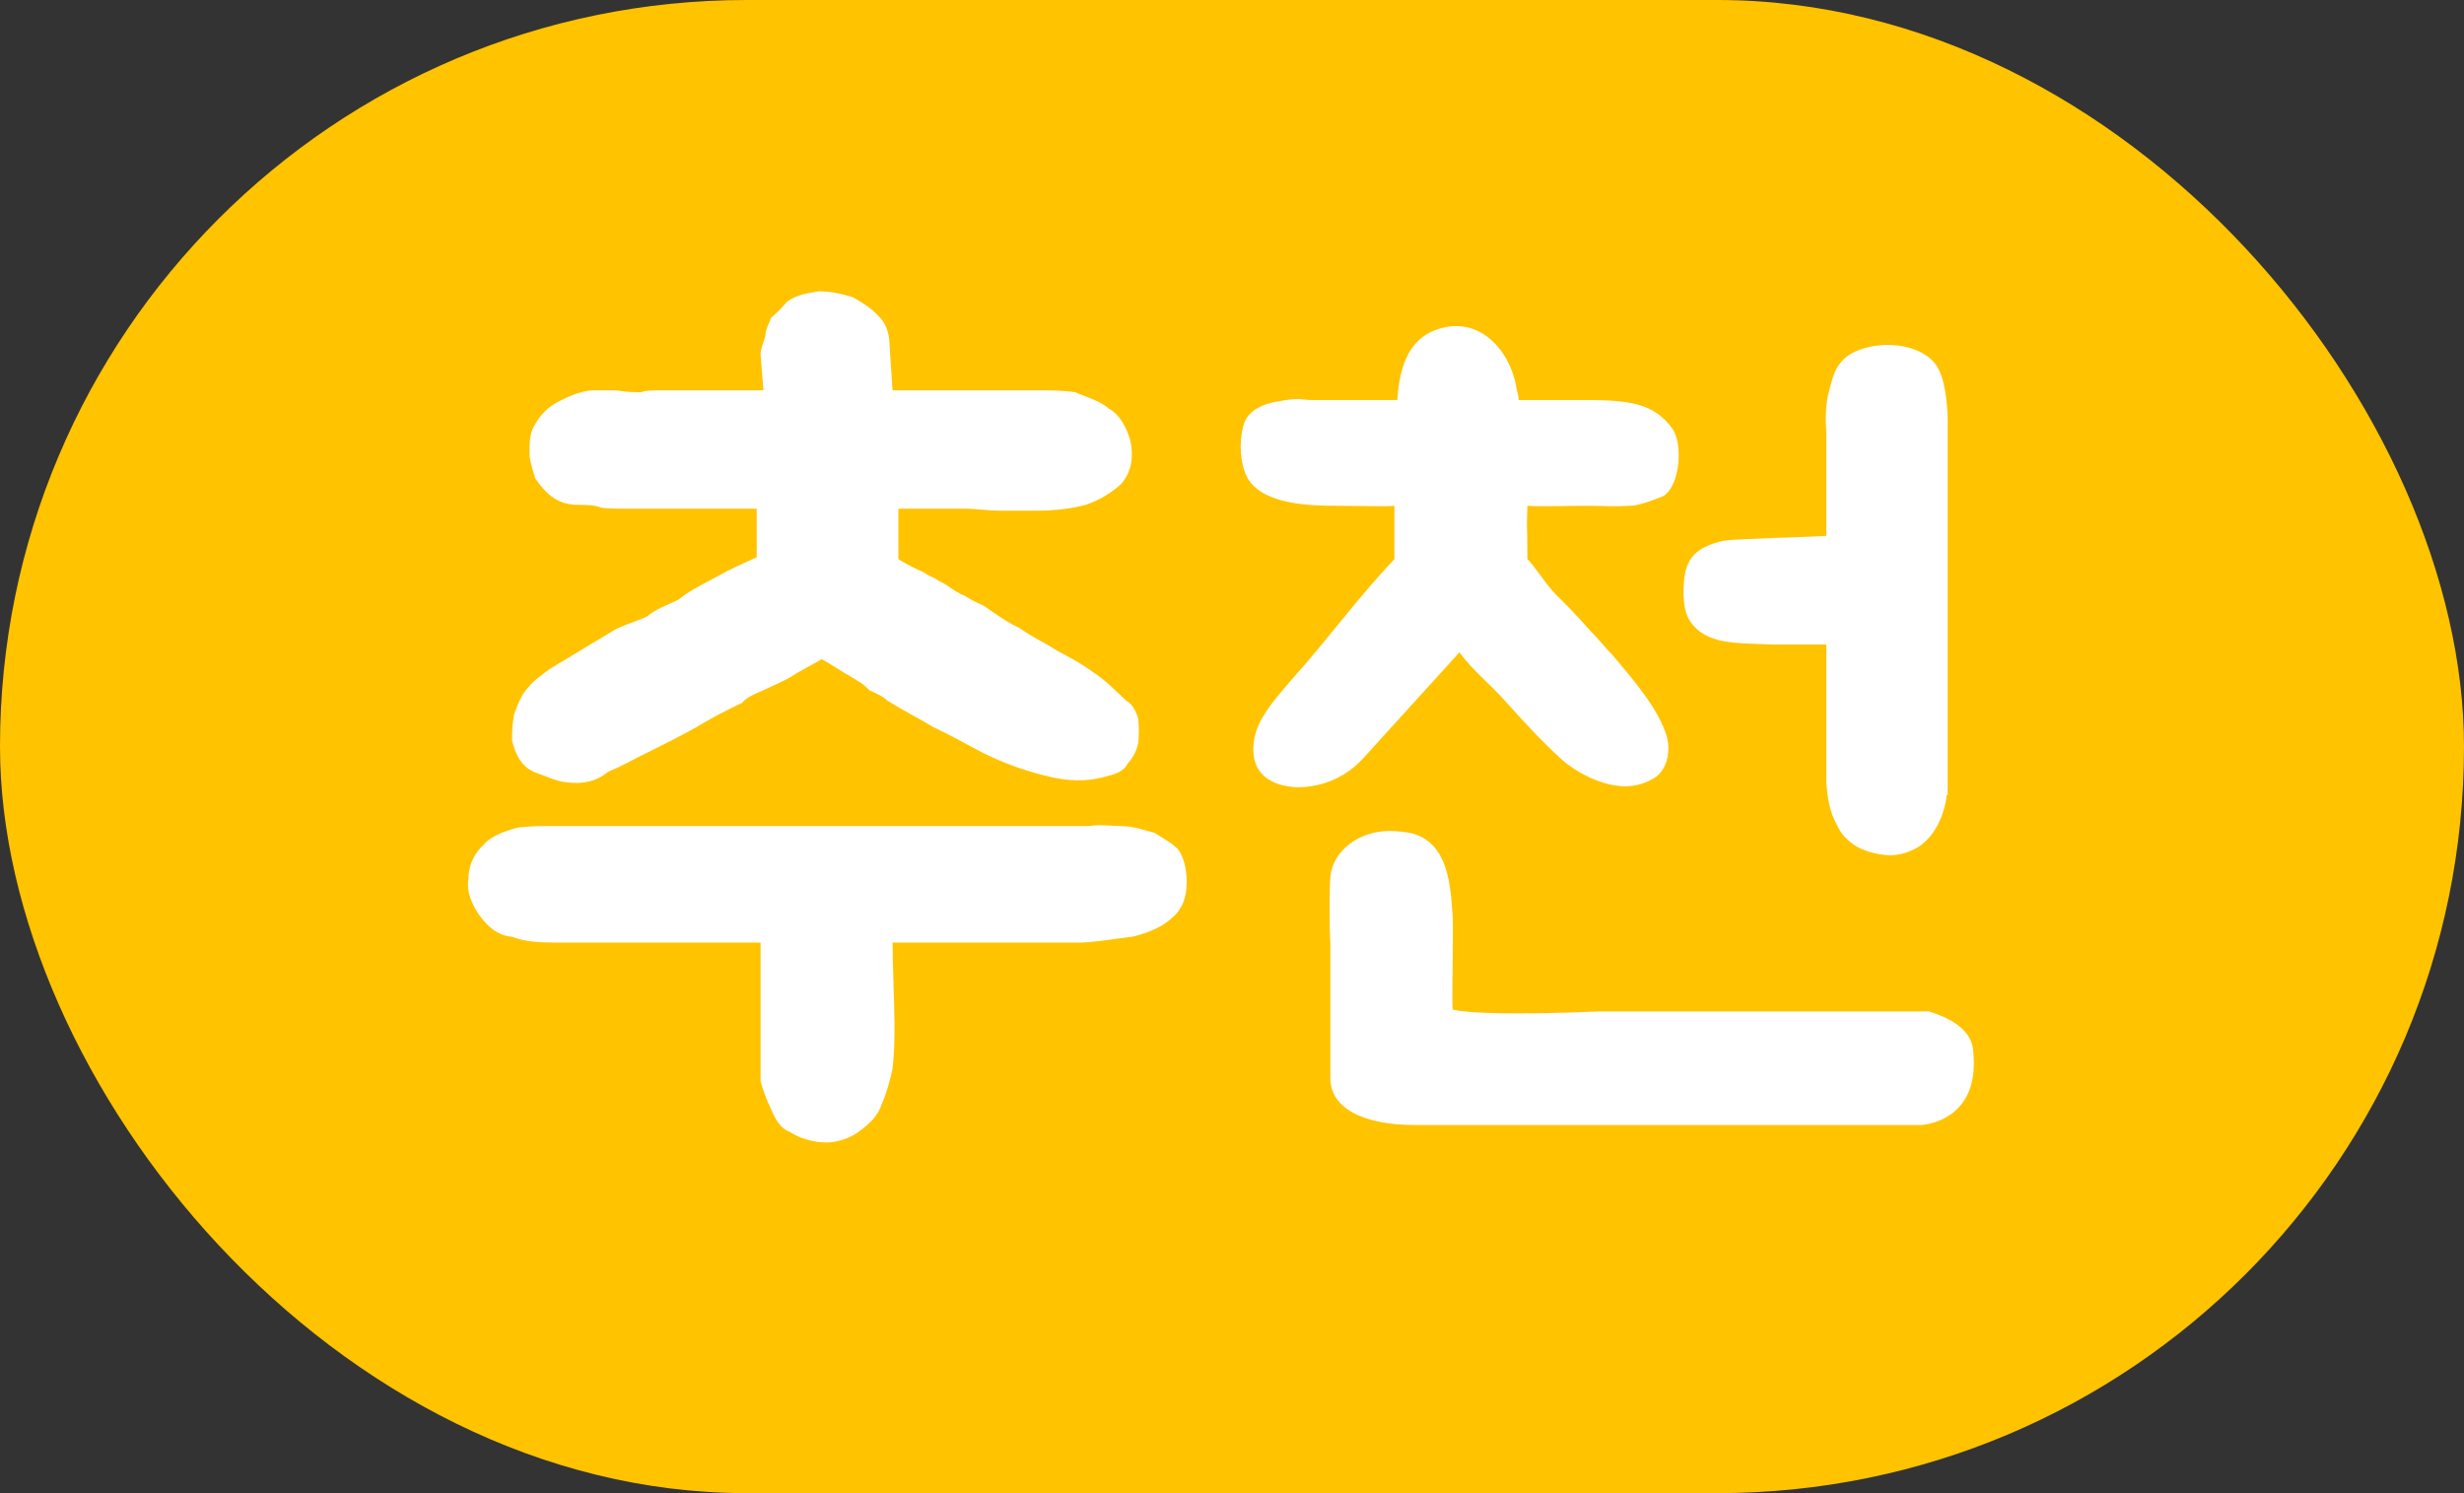
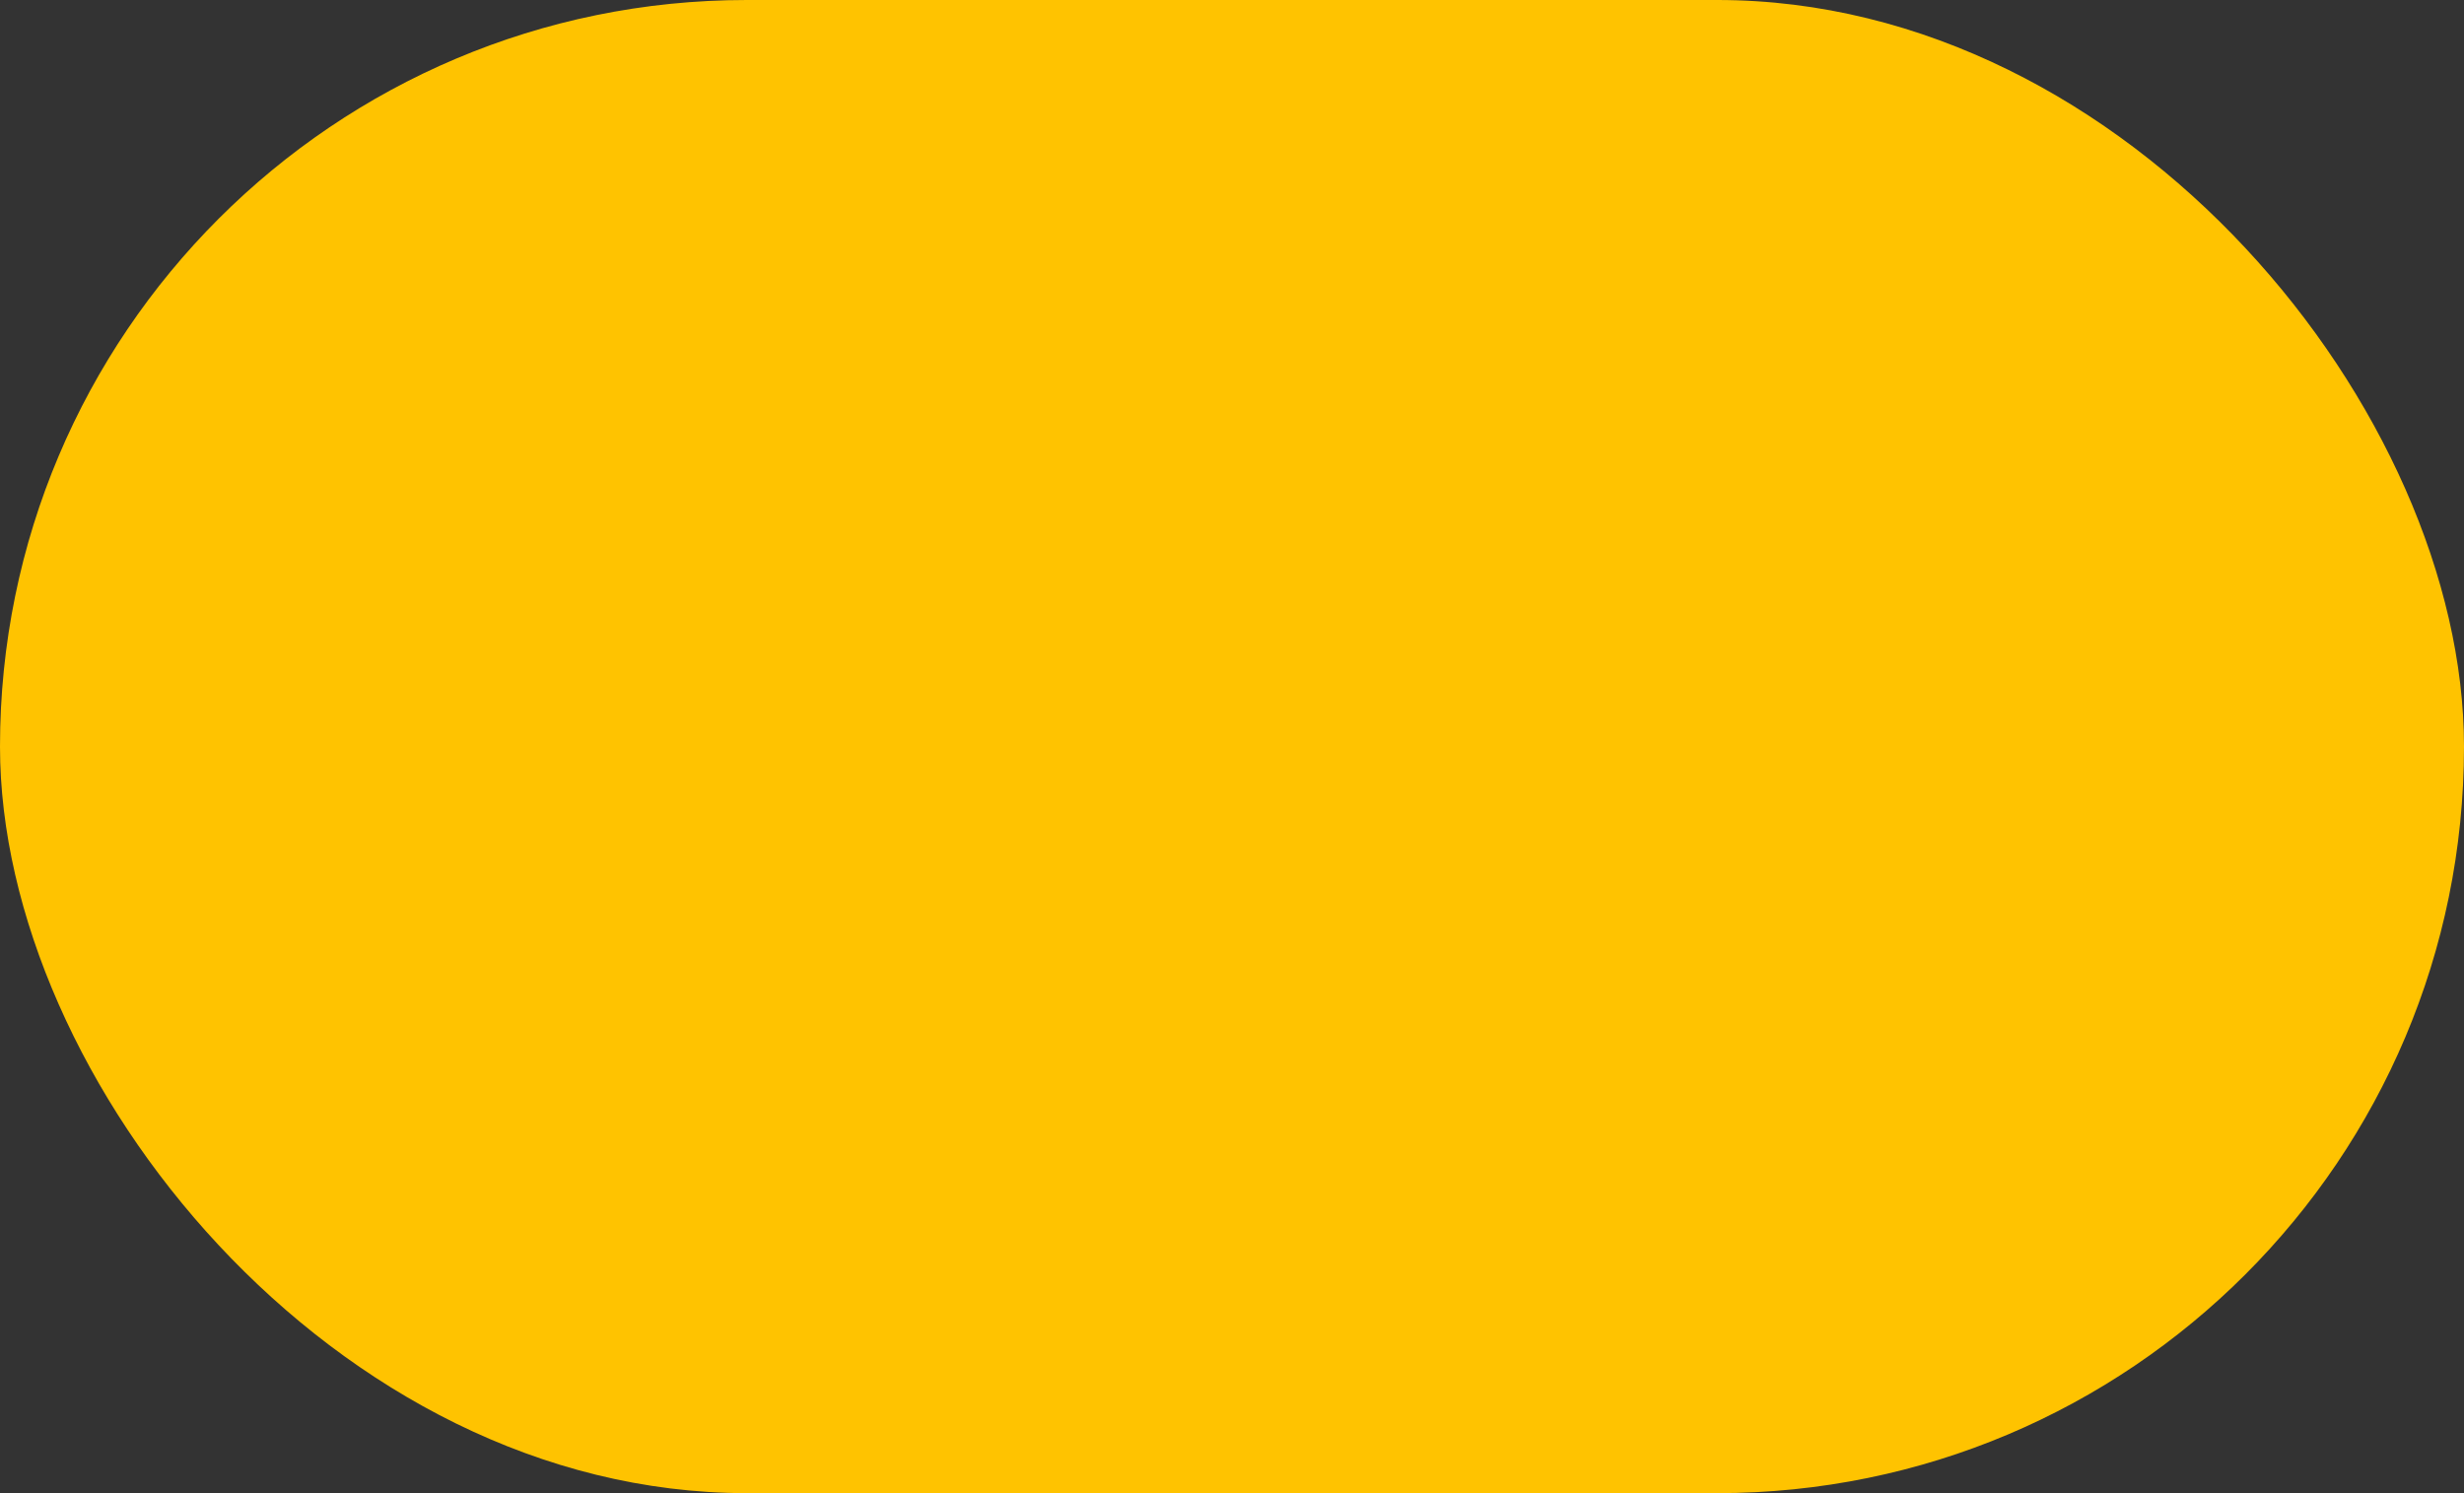
<svg xmlns="http://www.w3.org/2000/svg" width="33px" height="20px" viewBox="0 0 33 20" version="1.1">
  <rect x="0" y="0" width="33" height="20" fill="#333333" stroke="none" />
  <title>assets/ic_tag_recommended</title>
  <desc>Created with Sketch.</desc>
  <g id="assets/ic_tag_recommended" stroke="none" stroke-width="1" fill="none" fill-rule="evenodd">
    <rect id="Rectangle-Copy-2" fill="#FFC300" x="0" y="0" width="33" height="20" rx="10" />
-     <path d="M9.601,7.724 C9.783,7.62 9.965,7.542 10.134,7.464 L10.134,6.814 L8.405,6.814 C8.288,6.814 8.171,6.814 8.054,6.801 C7.963,6.762 7.846,6.762 7.755,6.762 C7.612,6.762 7.521,6.736 7.417,6.671 C7.339,6.619 7.261,6.541 7.17,6.411 C7.144,6.32 7.092,6.177 7.092,6.073 C7.092,5.943 7.092,5.826 7.144,5.722 C7.235,5.553 7.339,5.449 7.495,5.371 C7.651,5.293 7.807,5.228 7.963,5.228 L8.249,5.228 C8.405,5.254 8.509,5.254 8.587,5.254 C8.639,5.228 8.756,5.228 8.886,5.228 L10.225,5.228 L10.186,4.747 C10.186,4.669 10.225,4.591 10.251,4.5 C10.251,4.409 10.303,4.331 10.329,4.253 C10.381,4.214 10.459,4.136 10.537,4.045 C10.654,3.954 10.797,3.928 10.966,3.902 C11.109,3.902 11.252,3.928 11.421,3.98 C11.538,4.045 11.681,4.136 11.759,4.227 C11.876,4.331 11.915,4.487 11.915,4.643 L11.954,5.228 L13.878,5.228 C14.047,5.228 14.229,5.228 14.398,5.254 C14.554,5.319 14.736,5.371 14.853,5.475 C14.996,5.553 15.087,5.722 15.139,5.904 C15.191,6.151 15.139,6.346 15.009,6.489 C14.892,6.593 14.736,6.697 14.541,6.762 C14.346,6.814 14.125,6.84 13.891,6.84 L13.358,6.84 C13.241,6.84 13.085,6.814 12.929,6.814 L12.032,6.814 L12.032,7.49 C12.162,7.568 12.266,7.62 12.383,7.672 C12.409,7.698 12.474,7.724 12.526,7.75 C12.578,7.789 12.63,7.802 12.682,7.841 C12.76,7.893 12.851,7.958 12.929,7.984 C13.007,8.036 13.085,8.075 13.176,8.114 C13.345,8.231 13.488,8.335 13.657,8.413 C13.813,8.53 13.995,8.608 14.151,8.712 C14.32,8.803 14.476,8.881 14.632,8.998 C14.814,9.115 14.931,9.245 15.087,9.388 C15.165,9.427 15.217,9.531 15.243,9.622 C15.256,9.739 15.256,9.843 15.243,9.96 C15.217,10.077 15.165,10.155 15.1,10.233 C15.061,10.311 14.97,10.363 14.853,10.389 C14.554,10.48 14.294,10.467 13.995,10.389 C13.683,10.311 13.41,10.207 13.15,10.077 C12.929,9.96 12.721,9.843 12.5,9.739 C12.305,9.622 12.123,9.531 11.889,9.388 C11.837,9.336 11.759,9.297 11.642,9.245 C11.564,9.154 11.473,9.115 11.395,9.063 C11.252,8.985 11.148,8.907 11.005,8.829 C10.875,8.907 10.693,8.998 10.576,9.076 C10.459,9.141 10.329,9.193 10.225,9.245 C10.095,9.297 9.991,9.349 9.939,9.414 C9.692,9.531 9.523,9.622 9.328,9.739 C9.146,9.843 8.912,9.96 8.678,10.077 C8.509,10.155 8.34,10.259 8.145,10.337 C7.989,10.467 7.807,10.506 7.599,10.48 C7.443,10.467 7.3,10.389 7.144,10.337 C6.988,10.259 6.91,10.129 6.858,9.921 C6.858,9.817 6.858,9.726 6.884,9.57 C6.936,9.427 6.988,9.297 7.066,9.219 C7.144,9.115 7.261,9.037 7.365,8.959 L8.249,8.426 C8.418,8.348 8.561,8.309 8.665,8.257 C8.795,8.153 8.912,8.114 9.081,8.036 C9.224,7.919 9.38,7.841 9.601,7.724 Z M15.464,11.156 C15.581,11.234 15.698,11.286 15.789,11.39 C15.854,11.494 15.893,11.637 15.893,11.819 C15.893,12.053 15.815,12.209 15.659,12.326 C15.542,12.43 15.334,12.508 15.165,12.547 C14.931,12.573 14.736,12.612 14.502,12.625 L11.954,12.625 C11.954,12.911 11.98,13.496 11.98,13.704 C11.98,13.886 11.98,14.081 11.954,14.315 C11.915,14.484 11.876,14.64 11.811,14.783 C11.759,14.952 11.642,15.056 11.499,15.16 C11.395,15.238 11.226,15.303 11.07,15.303 C10.875,15.303 10.693,15.238 10.576,15.16 C10.459,15.121 10.381,14.991 10.329,14.861 C10.264,14.731 10.225,14.614 10.186,14.484 L10.186,12.625 L7.417,12.625 C7.222,12.625 7.014,12.612 6.858,12.547 C6.663,12.534 6.52,12.404 6.403,12.235 C6.312,12.092 6.247,11.936 6.273,11.78 C6.273,11.624 6.325,11.455 6.481,11.312 C6.52,11.26 6.598,11.208 6.715,11.156 C6.832,11.117 6.91,11.078 7.014,11.078 C7.131,11.065 7.222,11.065 7.3,11.065 L14.58,11.065 C14.736,11.039 14.892,11.065 15.009,11.065 C15.191,11.065 15.308,11.117 15.464,11.156 Z M21.587,8.764 C21.873,9.102 22.224,9.505 22.328,9.882 C22.367,10.051 22.341,10.272 22.185,10.402 C22.068,10.48 21.925,10.532 21.769,10.532 C21.444,10.532 21.106,10.337 20.924,10.181 C20.638,9.921 20.391,9.648 20.157,9.388 C19.975,9.18 19.715,8.972 19.546,8.738 L18.259,10.155 C17.986,10.454 17.648,10.545 17.375,10.545 C17.31,10.545 17.245,10.532 17.18,10.519 C17.024,10.48 16.907,10.402 16.842,10.285 C16.738,10.09 16.79,9.817 16.894,9.635 C17.011,9.427 17.167,9.258 17.323,9.076 C17.778,8.569 18.181,8.01 18.675,7.49 L18.675,6.775 C18.545,6.788 18.22,6.775 17.921,6.775 C17.544,6.775 16.894,6.762 16.699,6.385 C16.608,6.203 16.595,5.93 16.647,5.722 C16.699,5.475 16.959,5.397 17.154,5.371 C17.219,5.358 17.297,5.345 17.388,5.345 C17.44,5.345 17.492,5.358 17.544,5.358 L18.714,5.358 C18.74,4.955 18.844,4.565 19.221,4.422 C19.806,4.201 20.235,4.695 20.313,5.215 C20.326,5.267 20.339,5.306 20.339,5.358 L21.21,5.358 C21.808,5.358 22.146,5.397 22.393,5.735 C22.549,5.943 22.497,6.515 22.276,6.645 C22.146,6.697 21.951,6.775 21.821,6.775 C21.613,6.788 21.47,6.775 21.262,6.775 C20.95,6.775 20.69,6.788 20.456,6.775 C20.443,7.217 20.456,6.905 20.456,7.49 C20.534,7.555 20.703,7.828 20.833,7.958 C20.976,8.101 21.132,8.257 21.301,8.452 C21.418,8.569 21.509,8.686 21.587,8.764 Z M25.838,13.548 C25.851,13.561 26.371,13.678 26.423,14.042 C26.462,14.367 26.41,14.627 26.254,14.809 C26.046,15.056 25.734,15.069 25.721,15.069 L18.948,15.069 C18.246,15.069 17.817,14.835 17.817,14.445 L17.817,12.638 C17.804,12.443 17.804,11.936 17.817,11.741 C17.856,11.377 18.22,11.13 18.61,11.13 C18.701,11.13 18.844,11.143 18.935,11.169 C19.403,11.312 19.429,11.884 19.455,12.274 C19.468,12.417 19.442,13.431 19.455,13.522 C19.507,13.535 19.689,13.574 20.326,13.574 C20.885,13.574 21.392,13.548 21.405,13.548 L25.838,13.548 Z M24.46,8.634 L23.758,8.634 C23.251,8.608 22.848,8.647 22.627,8.309 C22.523,8.14 22.536,7.828 22.575,7.646 C22.627,7.451 22.744,7.321 23.082,7.243 C23.225,7.217 24.317,7.191 24.46,7.178 L24.46,5.8 C24.447,5.618 24.447,5.41 24.499,5.228 C24.538,5.098 24.551,4.968 24.668,4.838 C24.811,4.669 25.149,4.591 25.435,4.63 C25.695,4.669 25.89,4.786 25.968,4.955 C26.072,5.163 26.085,5.553 26.085,5.618 L26.085,10.649 L26.072,10.649 C26.072,10.675 26.02,11.143 25.682,11.351 C25.565,11.416 25.448,11.455 25.318,11.455 C25.162,11.455 24.954,11.403 24.824,11.312 C24.733,11.247 24.655,11.169 24.603,11.052 C24.499,10.87 24.473,10.662 24.46,10.48 L24.46,8.634 Z" id="추천" fill="#FFFFFF" fill-rule="nonzero" />
  </g>
</svg>